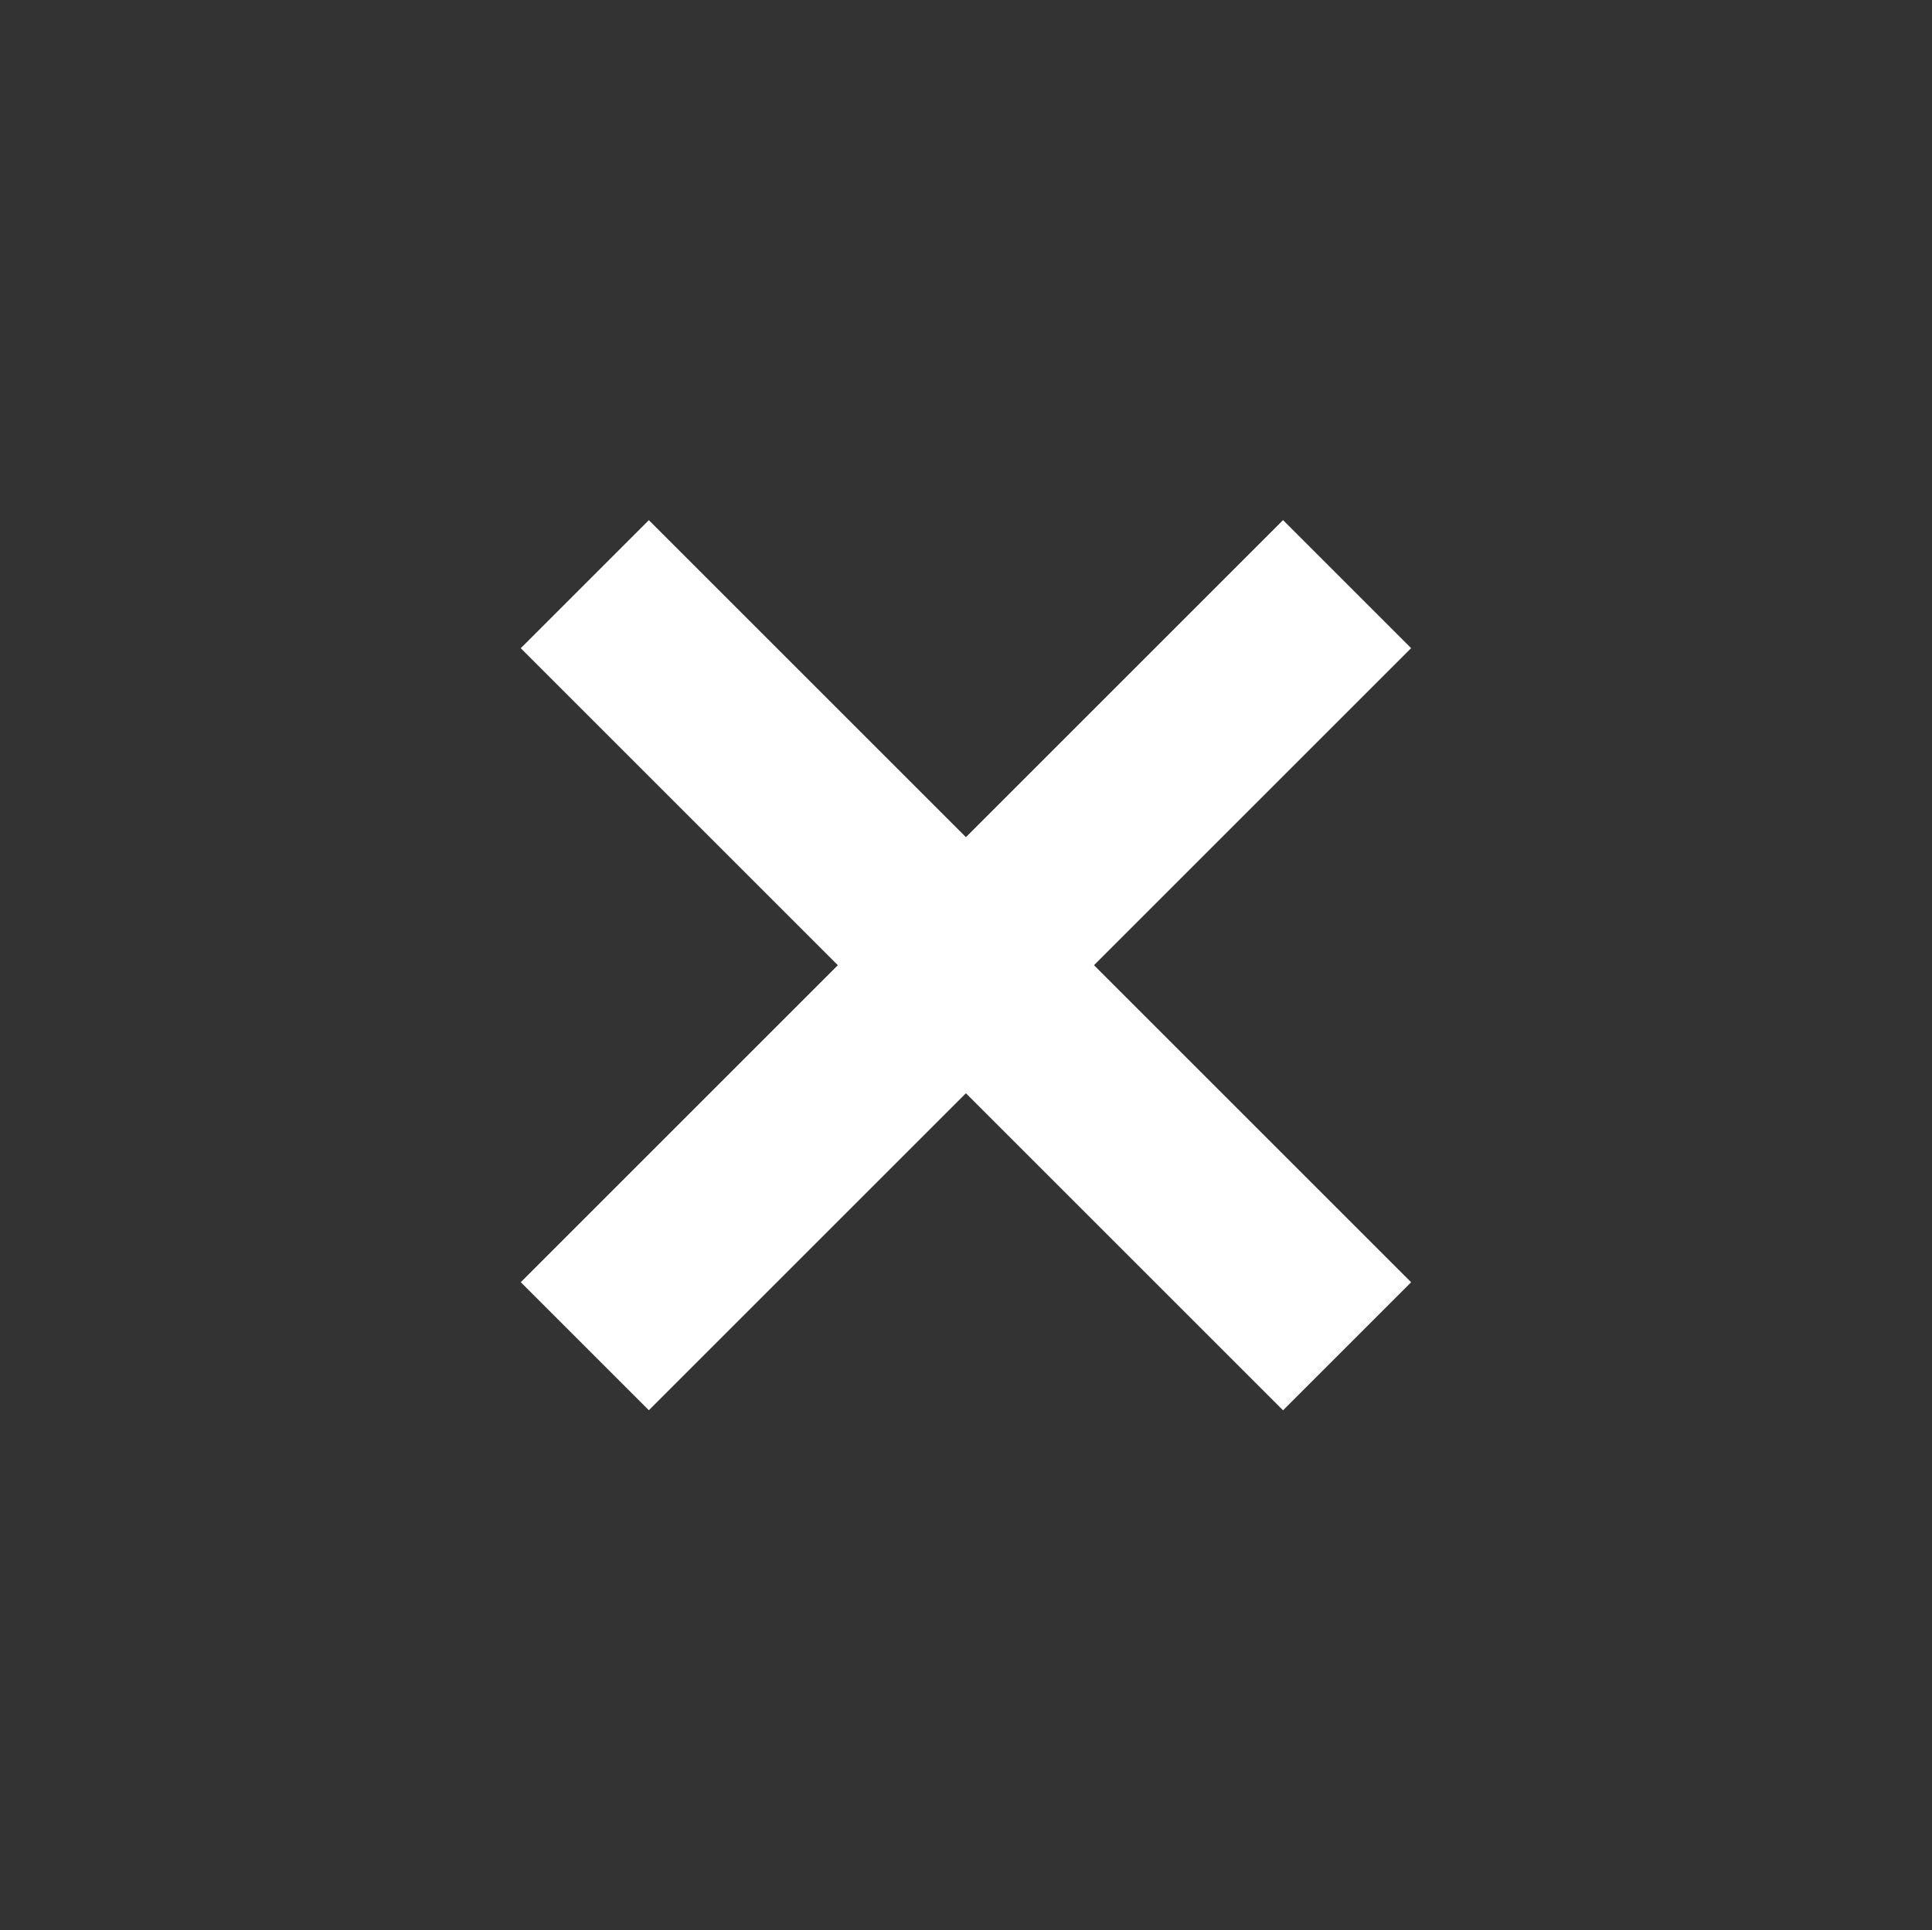
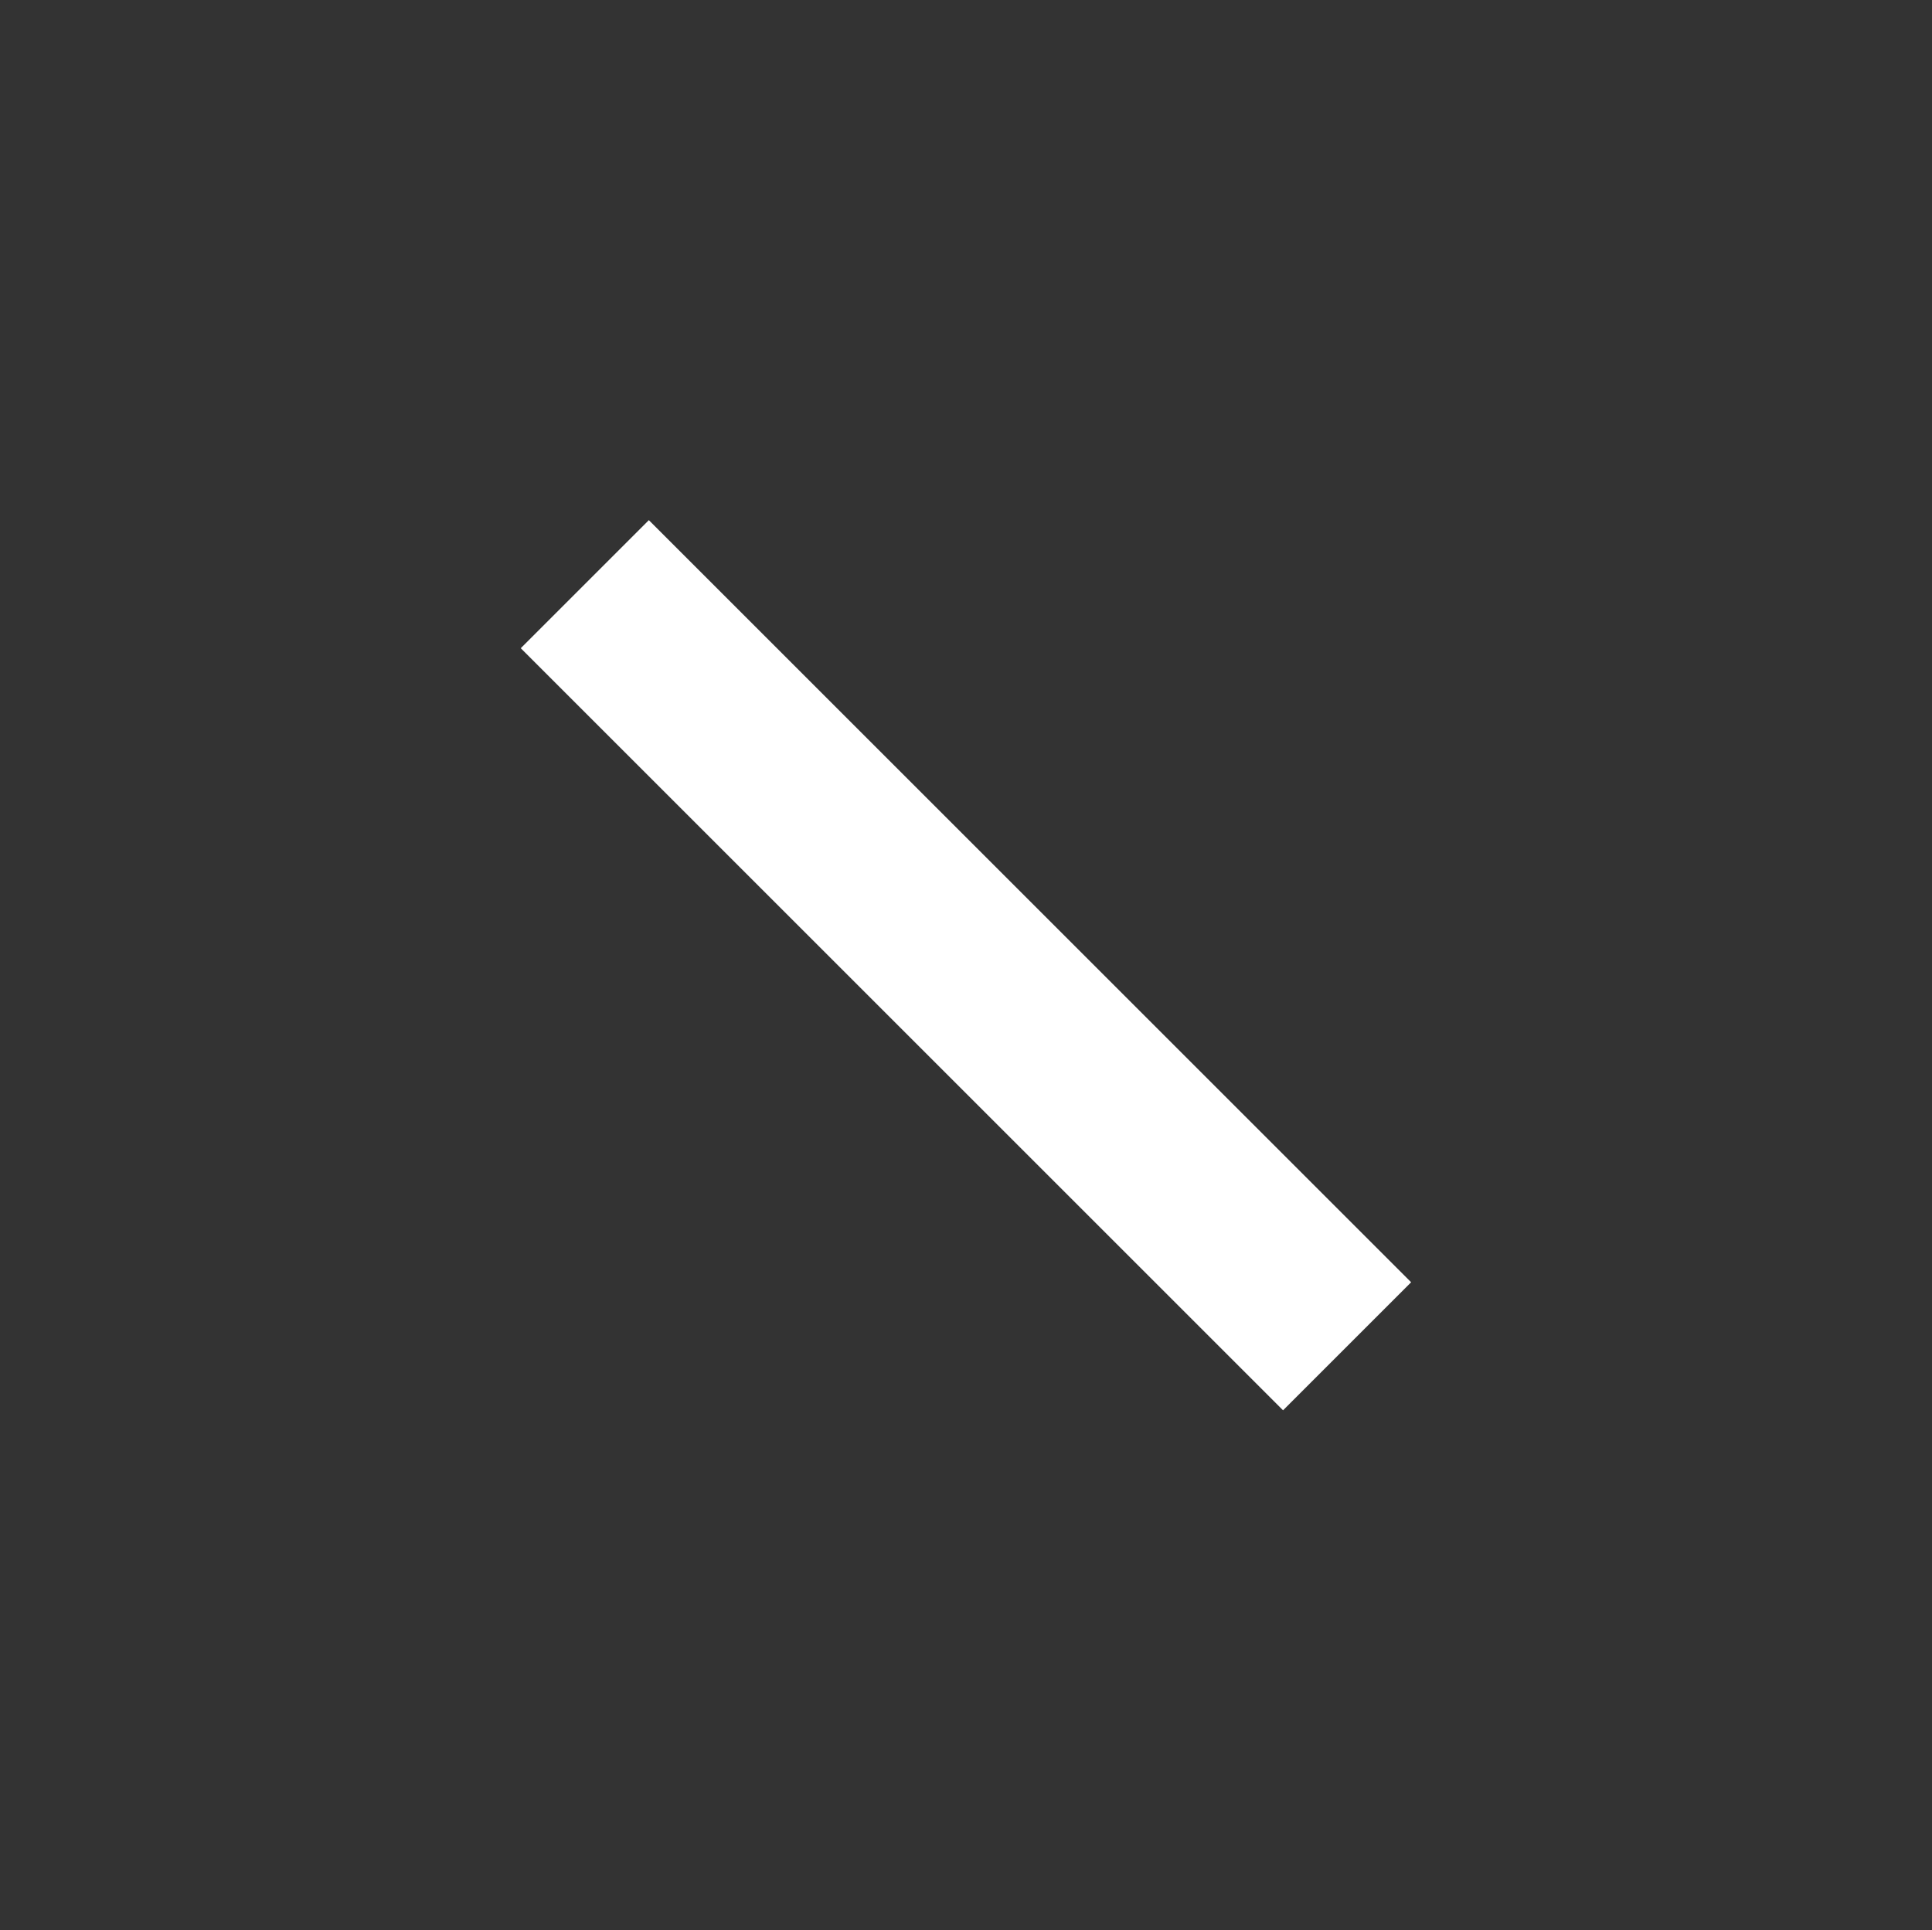
<svg xmlns="http://www.w3.org/2000/svg" width="21.61" height="21.596" viewBox="0 0 21.61 21.596">
  <rect x="0" y="0" width="21.61" height="21.596" fill="#333333" stroke="none" />
  <g id="Icons_copy" transform="translate(0 -0.021)">
    <g id="Group_1106" data-name="Group 1106" transform="translate(0 0.021)">
      <g id="Group_1098" data-name="Group 1098">
        <g id="Group_1097" data-name="Group 1097">
          <g id="Group_1096" data-name="Group 1096">
            <g id="Group_1095" data-name="Group 1095">
              <ellipse id="Ellipse_122" data-name="Ellipse 122" cx="10.805" cy="10.798" rx="10.805" ry="10.798" transform="translate(0 0)" fill="none" />
            </g>
          </g>
        </g>
      </g>
      <g id="Group_1105" data-name="Group 1105" transform="translate(5.825 5.82)">
        <g id="Group_1101" data-name="Group 1101">
          <g id="Group_1100" data-name="Group 1100">
            <g id="Group_1099" data-name="Group 1099">
-               <path id="Path_1880" data-name="Path 1880" d="M0,0H2.026V12.058H0Z" transform="translate(0 1.432) rotate(-45)" fill="#fff" />
+               <path id="Path_1880" data-name="Path 1880" d="M0,0H2.026V12.058H0" transform="translate(0 1.432) rotate(-45)" fill="#fff" />
            </g>
          </g>
        </g>
        <g id="Group_1104" data-name="Group 1104">
          <g id="Group_1103" data-name="Group 1103">
            <g id="Group_1102" data-name="Group 1102">
-               <path id="Path_1881" data-name="Path 1881" d="M0,0H12.058V2.026H0Z" transform="translate(0 8.525) rotate(-45)" fill="#fff" />
-             </g>
+               </g>
          </g>
        </g>
      </g>
    </g>
  </g>
</svg>